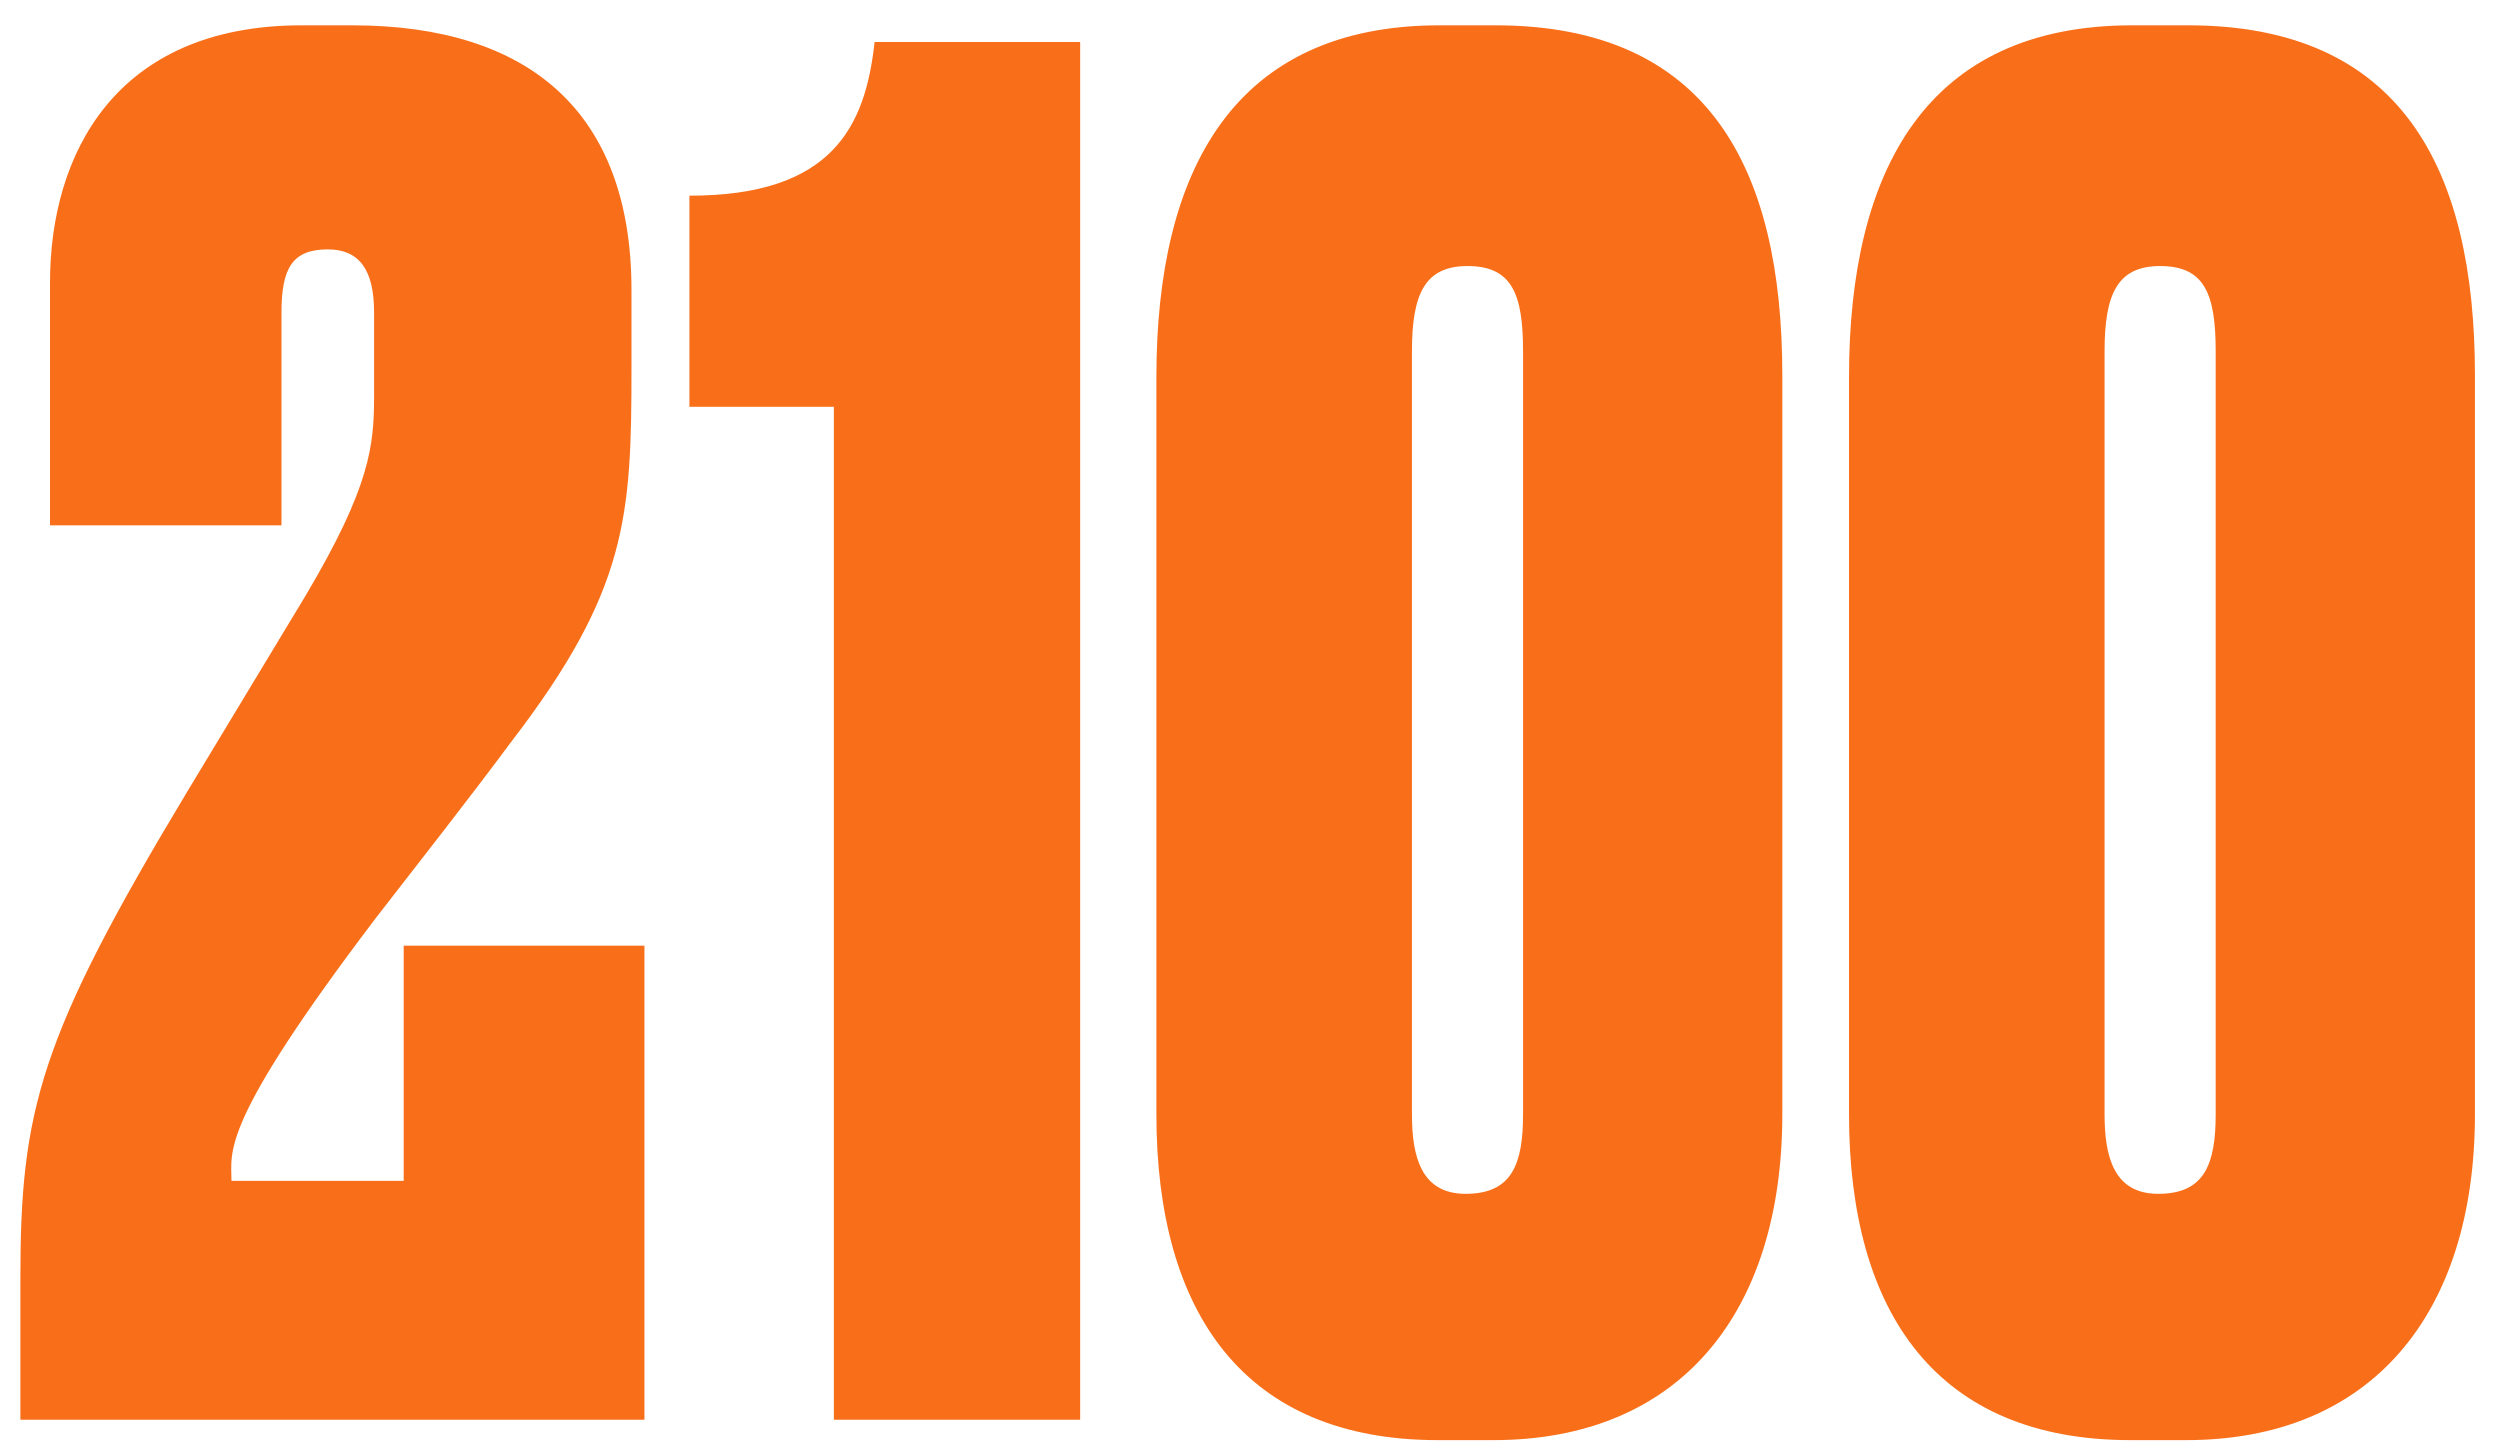
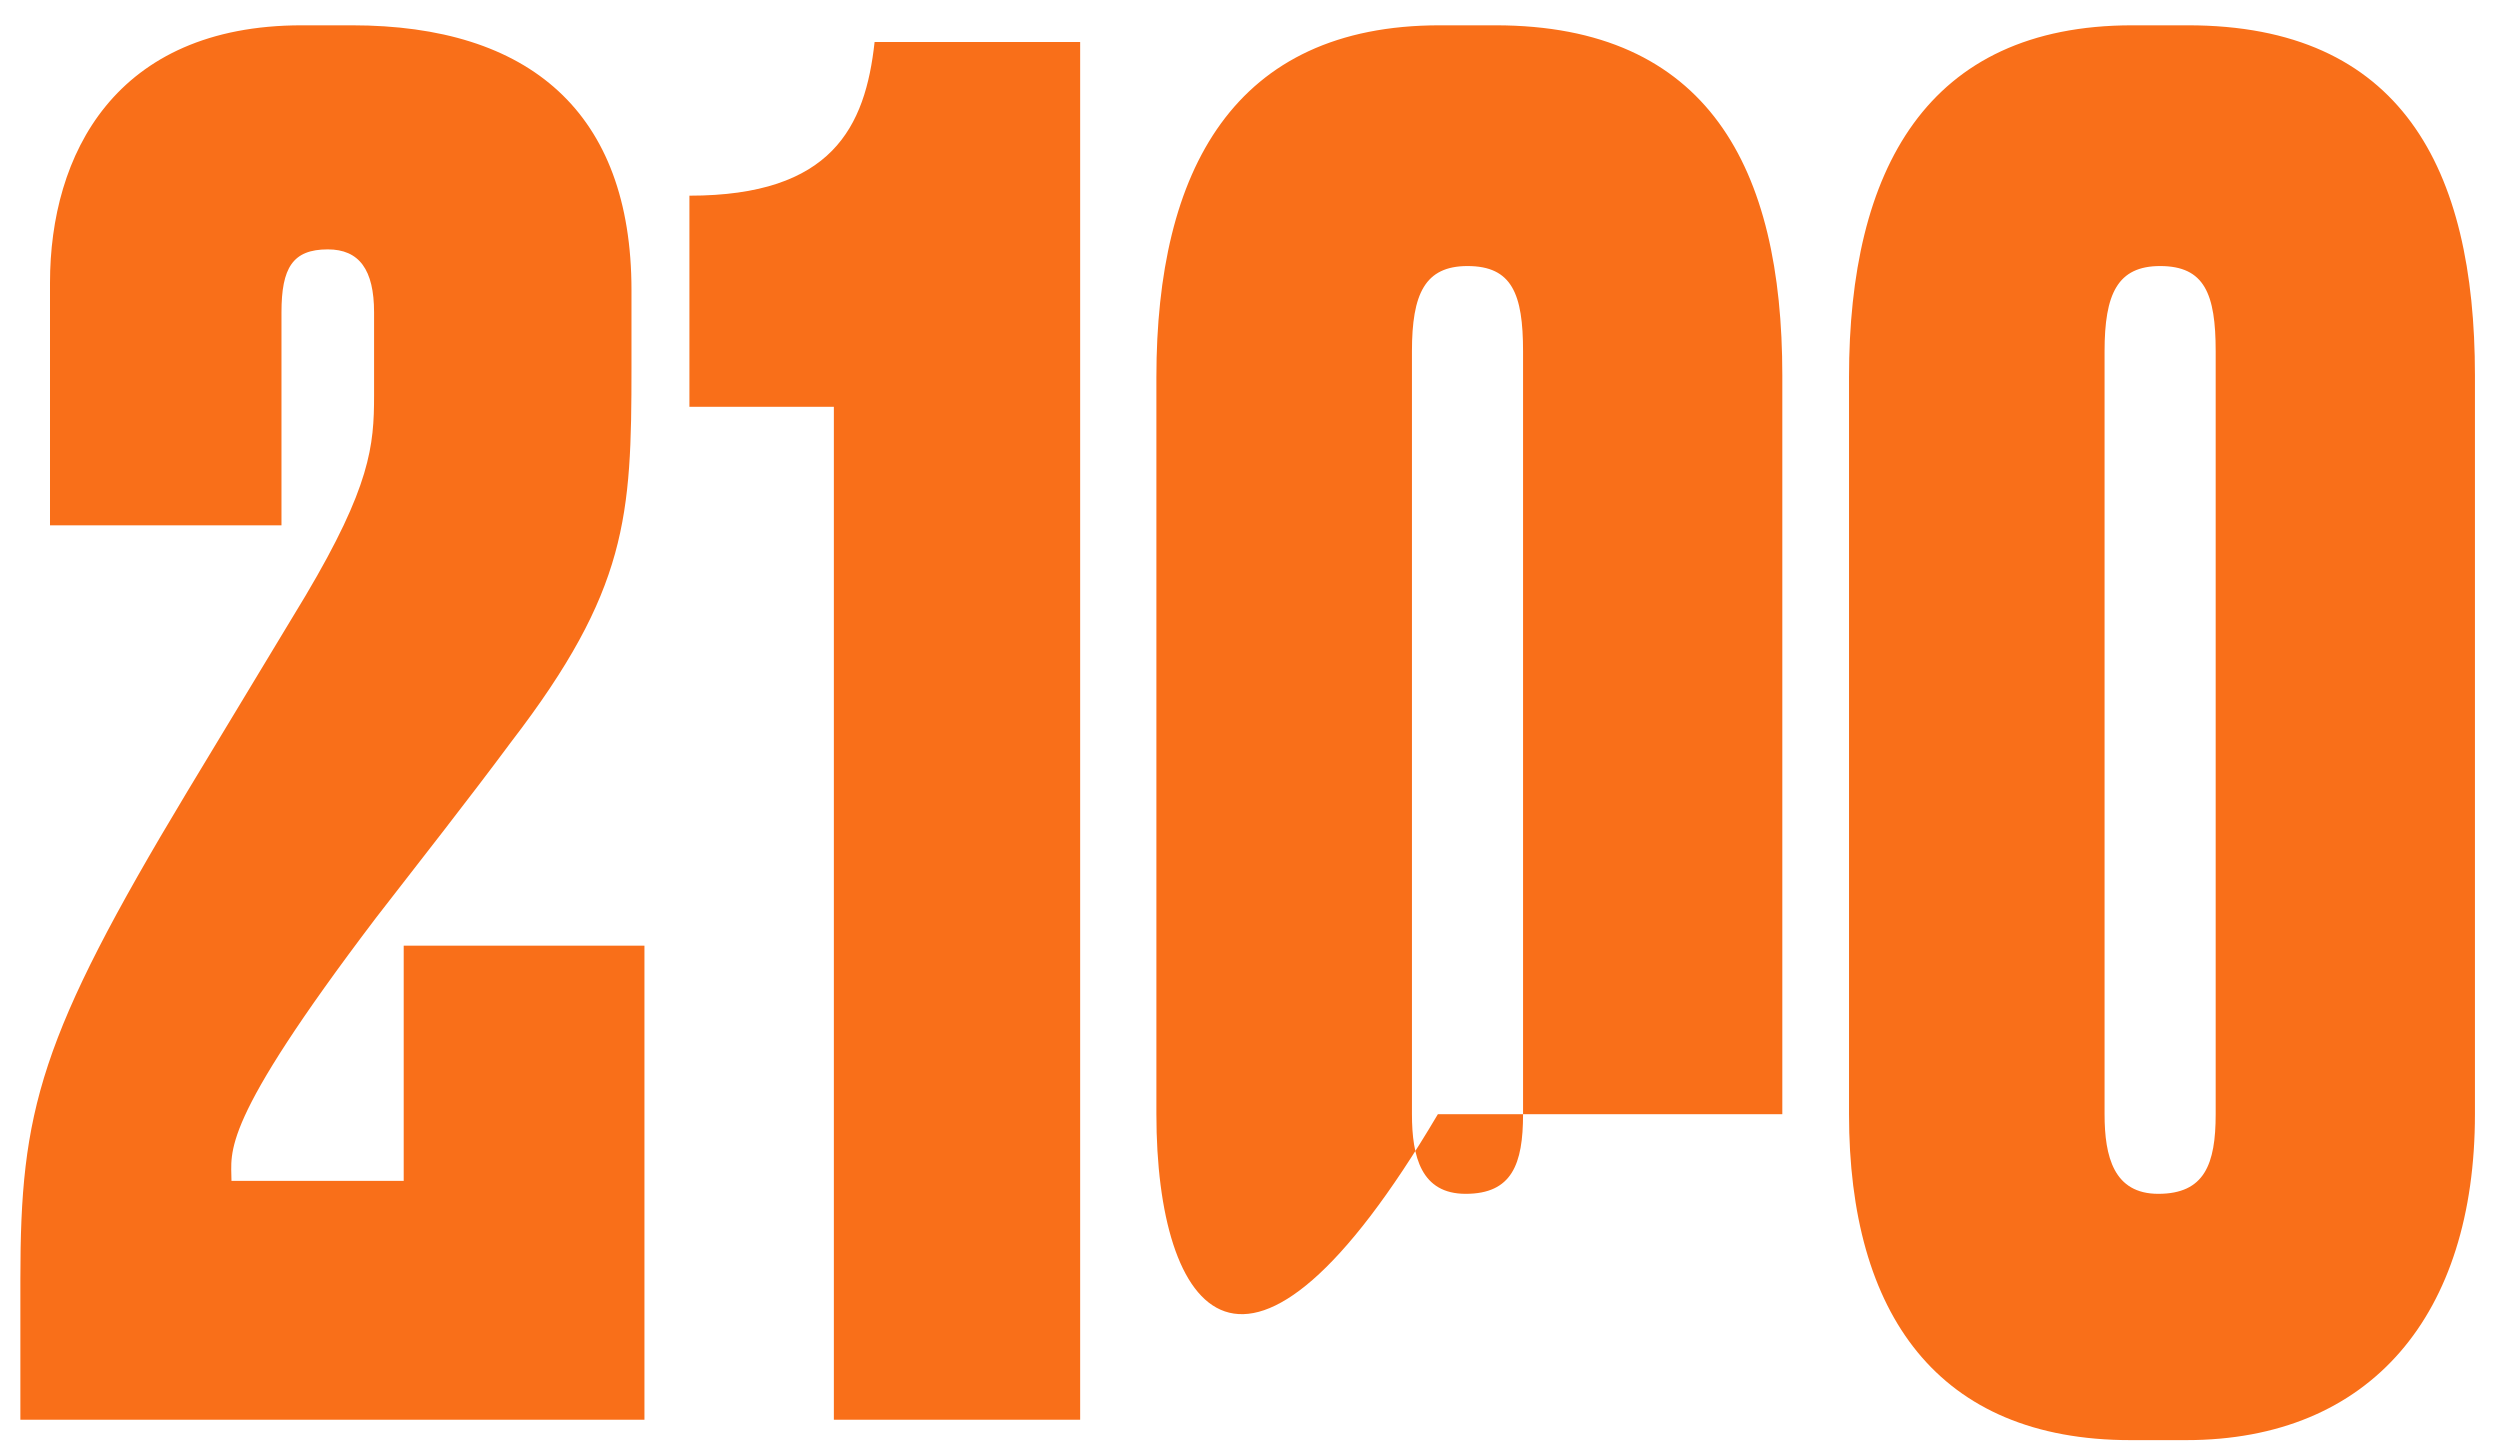
<svg xmlns="http://www.w3.org/2000/svg" width="81" height="47" viewBox="0 0 81 47" fill="none">
-   <path d="M10.62 8.08C9.48 8.08 9.12 8.68 9.12 10.12V17.02H1.62V9.16C1.62 5.02 3.72 0.82 9.78 0.82H11.4C17.16 0.82 20.46 3.64 20.46 9.4V11.92C20.46 16.72 20.34 19.12 16.56 24.04C15.18 25.9 13.62 27.88 12.18 29.74C7.08 36.46 7.5 37.3 7.5 38.26H13.08V30.64H20.88V46H0.66V41.44C0.66 35.98 1.26 33.64 6.06 25.66L9.9 19.3C12 15.76 12.12 14.44 12.12 12.82V10.12C12.12 8.74 11.64 8.08 10.62 8.08ZM27.017 13.18H22.337V6.34C26.957 6.34 28.037 4.12 28.337 1.36H34.997V46H27.017V13.18ZM57.747 12.16V36.1C57.747 42.58 54.387 46.66 48.387 46.66H46.587C40.347 46.66 37.467 42.58 37.467 36.1V12.22C37.467 5.5 39.987 0.82 46.647 0.82H48.447C55.347 0.82 57.747 5.44 57.747 12.16ZM49.347 36.1V11.38C49.347 9.52 48.987 8.62 47.547 8.62C46.167 8.62 45.747 9.52 45.747 11.38V36.1C45.747 37.48 46.047 38.68 47.487 38.68C48.987 38.68 49.347 37.72 49.347 36.1ZM80.188 12.16V36.1C80.188 42.58 76.828 46.66 70.828 46.66H69.028C62.788 46.66 59.908 42.58 59.908 36.1V12.22C59.908 5.5 62.428 0.82 69.088 0.82H70.888C77.788 0.82 80.188 5.44 80.188 12.16ZM71.788 36.1V11.38C71.788 9.52 71.428 8.62 69.988 8.62C68.608 8.62 68.188 9.52 68.188 11.38V36.1C68.188 37.48 68.488 38.68 69.928 38.68C71.428 38.68 71.788 37.72 71.788 36.1Z" fill="#F96F19" />
+   <path d="M10.62 8.08C9.48 8.08 9.12 8.68 9.12 10.12V17.02H1.62V9.16C1.62 5.02 3.72 0.82 9.78 0.82H11.4C17.16 0.82 20.46 3.64 20.46 9.4V11.92C20.46 16.72 20.34 19.12 16.56 24.04C15.18 25.9 13.62 27.88 12.18 29.74C7.08 36.46 7.5 37.3 7.5 38.26H13.08V30.64H20.88V46H0.66V41.44C0.66 35.98 1.26 33.64 6.06 25.66L9.9 19.3C12 15.76 12.12 14.44 12.12 12.82V10.12C12.12 8.74 11.64 8.08 10.62 8.08ZM27.017 13.18H22.337V6.34C26.957 6.34 28.037 4.12 28.337 1.36H34.997V46H27.017V13.18ZM57.747 12.16V36.1H46.587C40.347 46.66 37.467 42.58 37.467 36.1V12.22C37.467 5.5 39.987 0.82 46.647 0.82H48.447C55.347 0.82 57.747 5.44 57.747 12.16ZM49.347 36.1V11.38C49.347 9.52 48.987 8.62 47.547 8.62C46.167 8.62 45.747 9.52 45.747 11.38V36.1C45.747 37.48 46.047 38.68 47.487 38.68C48.987 38.68 49.347 37.72 49.347 36.1ZM80.188 12.16V36.1C80.188 42.58 76.828 46.66 70.828 46.66H69.028C62.788 46.66 59.908 42.58 59.908 36.1V12.22C59.908 5.5 62.428 0.82 69.088 0.82H70.888C77.788 0.82 80.188 5.44 80.188 12.16ZM71.788 36.1V11.38C71.788 9.52 71.428 8.62 69.988 8.62C68.608 8.62 68.188 9.52 68.188 11.38V36.1C68.188 37.48 68.488 38.68 69.928 38.68C71.428 38.68 71.788 37.72 71.788 36.1Z" fill="#F96F19" />
</svg>